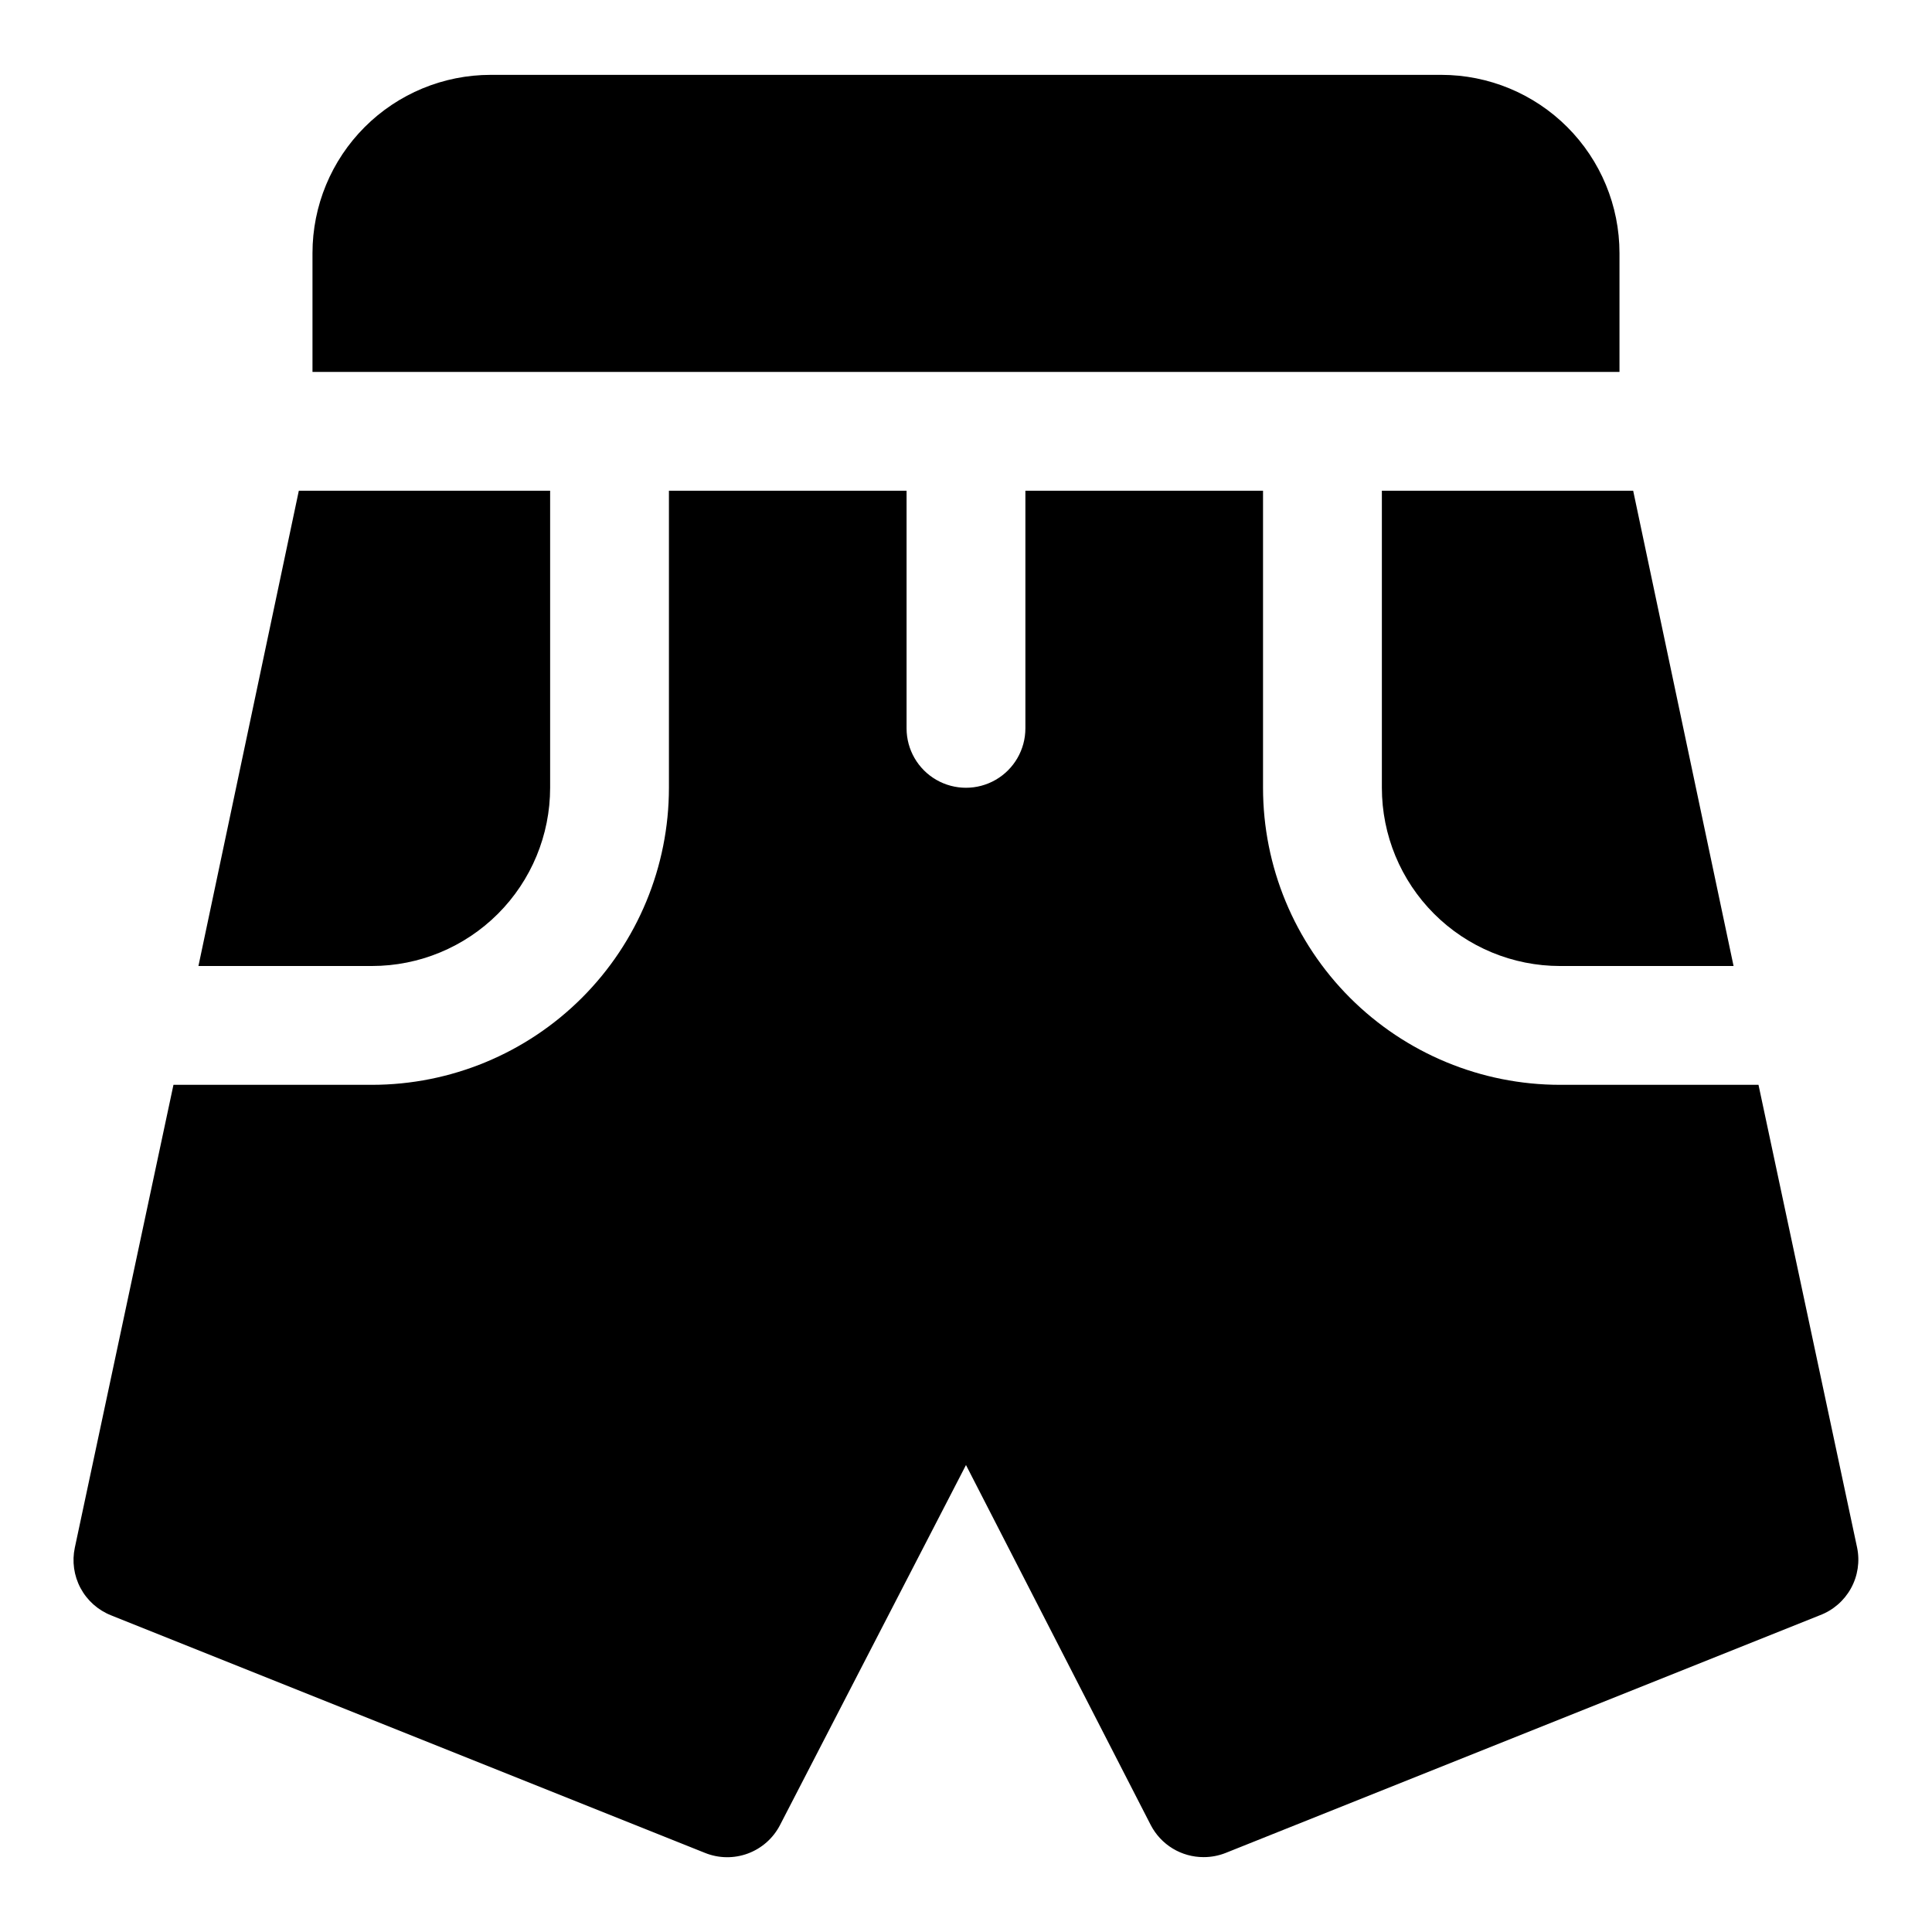
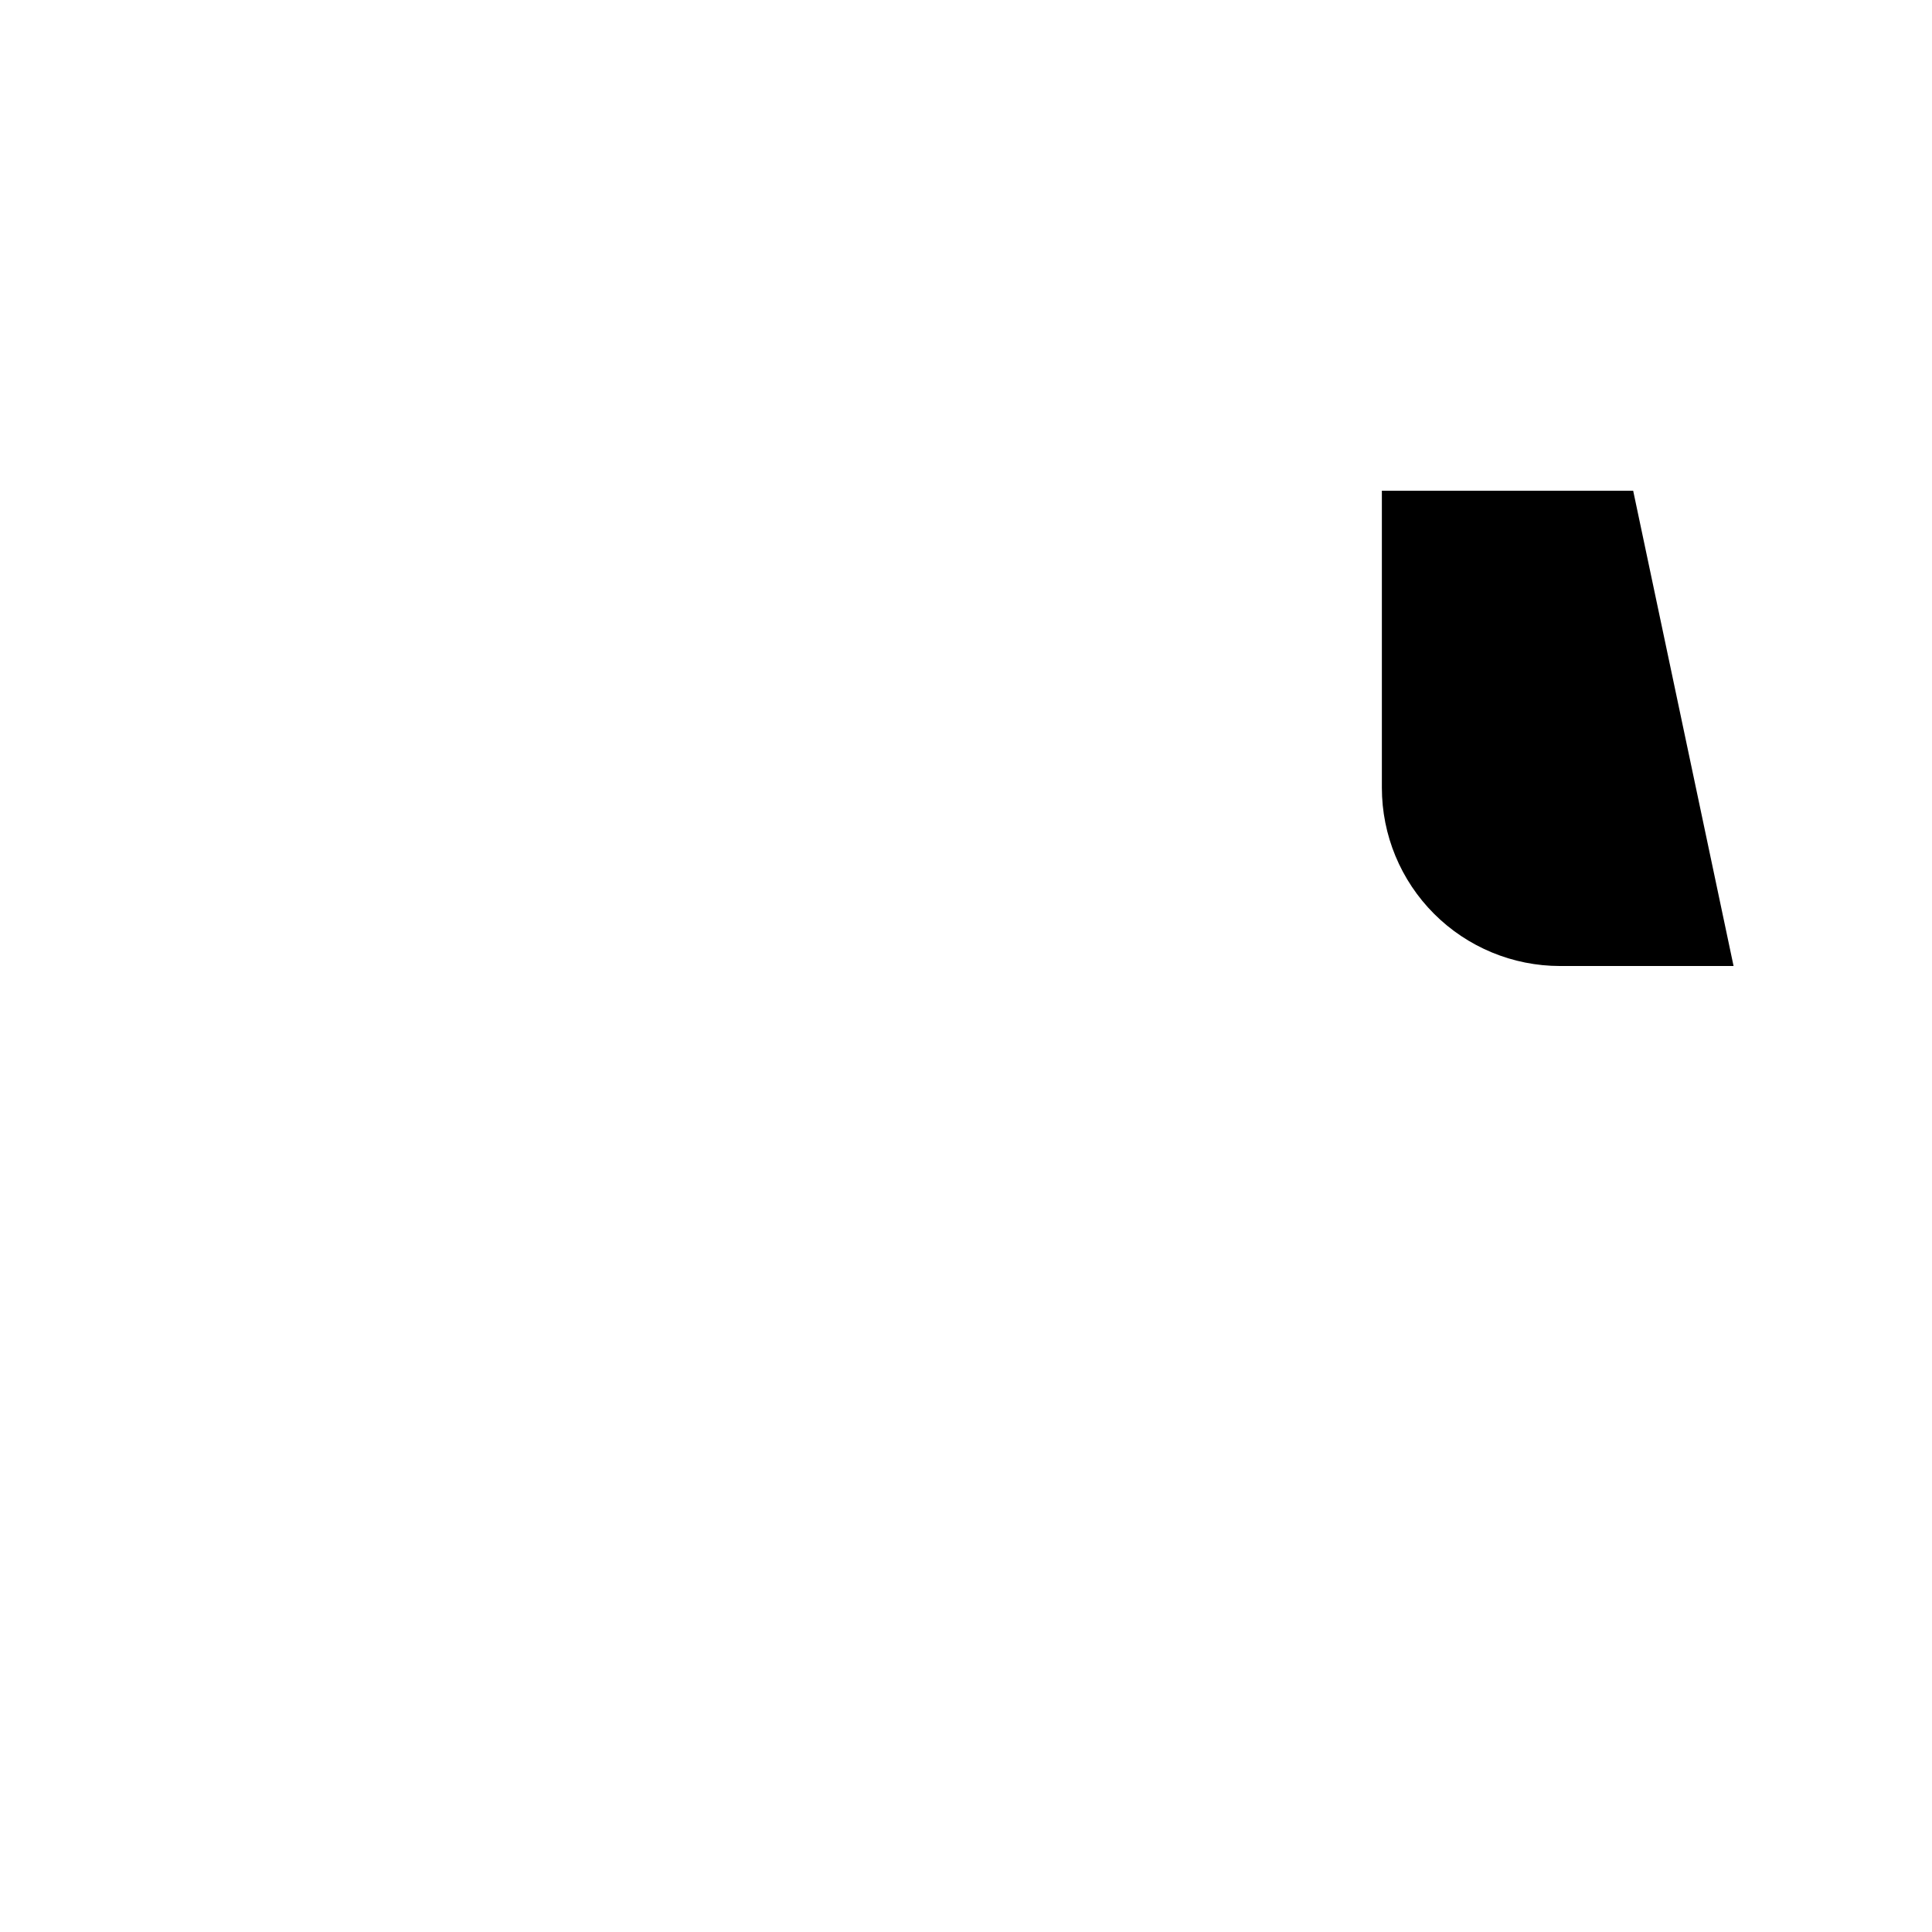
<svg xmlns="http://www.w3.org/2000/svg" fill="#000000" width="800px" height="800px" version="1.1" viewBox="144 144 512 512">
  <g>
    <path d="m557.44 400h45.973l-26.605-125.95h-66.598v78.719c0 12.527 4.977 24.543 13.832 33.398 8.859 8.859 20.875 13.836 33.398 13.836z" />
-     <path d="m573.18 242.56v-31.488c0-12.527-4.977-24.539-13.836-33.398-8.855-8.859-20.871-13.836-33.398-13.836h-251.9c-12.527 0-24.543 4.977-33.398 13.836-8.859 8.859-13.836 20.871-13.836 33.398v31.488z" />
-     <path d="m289.79 352.77v-78.719h-66.598l-26.605 125.95h45.973c12.527 0 24.539-4.977 33.398-13.836 8.855-8.855 13.832-20.871 13.832-33.398z" />
-     <path d="m610.02 431.49h-52.586c-20.875 0-40.898-8.297-55.664-23.059-14.762-14.762-23.055-34.785-23.055-55.664v-78.719h-62.977v62.977c0 5.625-3 10.82-7.871 13.633s-10.875 2.812-15.746 0-7.871-8.008-7.871-13.633v-62.977h-62.977v78.719c0 20.879-8.293 40.902-23.055 55.664-14.766 14.762-34.785 23.059-55.664 23.059h-52.586l-26.137 122.64c-0.781 3.644-0.246 7.449 1.512 10.734 1.762 3.289 4.629 5.844 8.094 7.215l157.44 62.977c3.633 1.453 7.68 1.5 11.348 0.133 3.668-1.371 6.695-4.055 8.488-7.535l49.281-95.406 48.965 95.41-0.004-0.004c1.332 2.566 3.344 4.719 5.812 6.219 2.473 1.5 5.309 2.289 8.203 2.285 1.992 0.004 3.969-0.371 5.824-1.102l157.44-62.977c3.523-1.316 6.461-3.848 8.281-7.141 1.82-3.289 2.398-7.125 1.637-10.809z" />
  </g>
</svg>